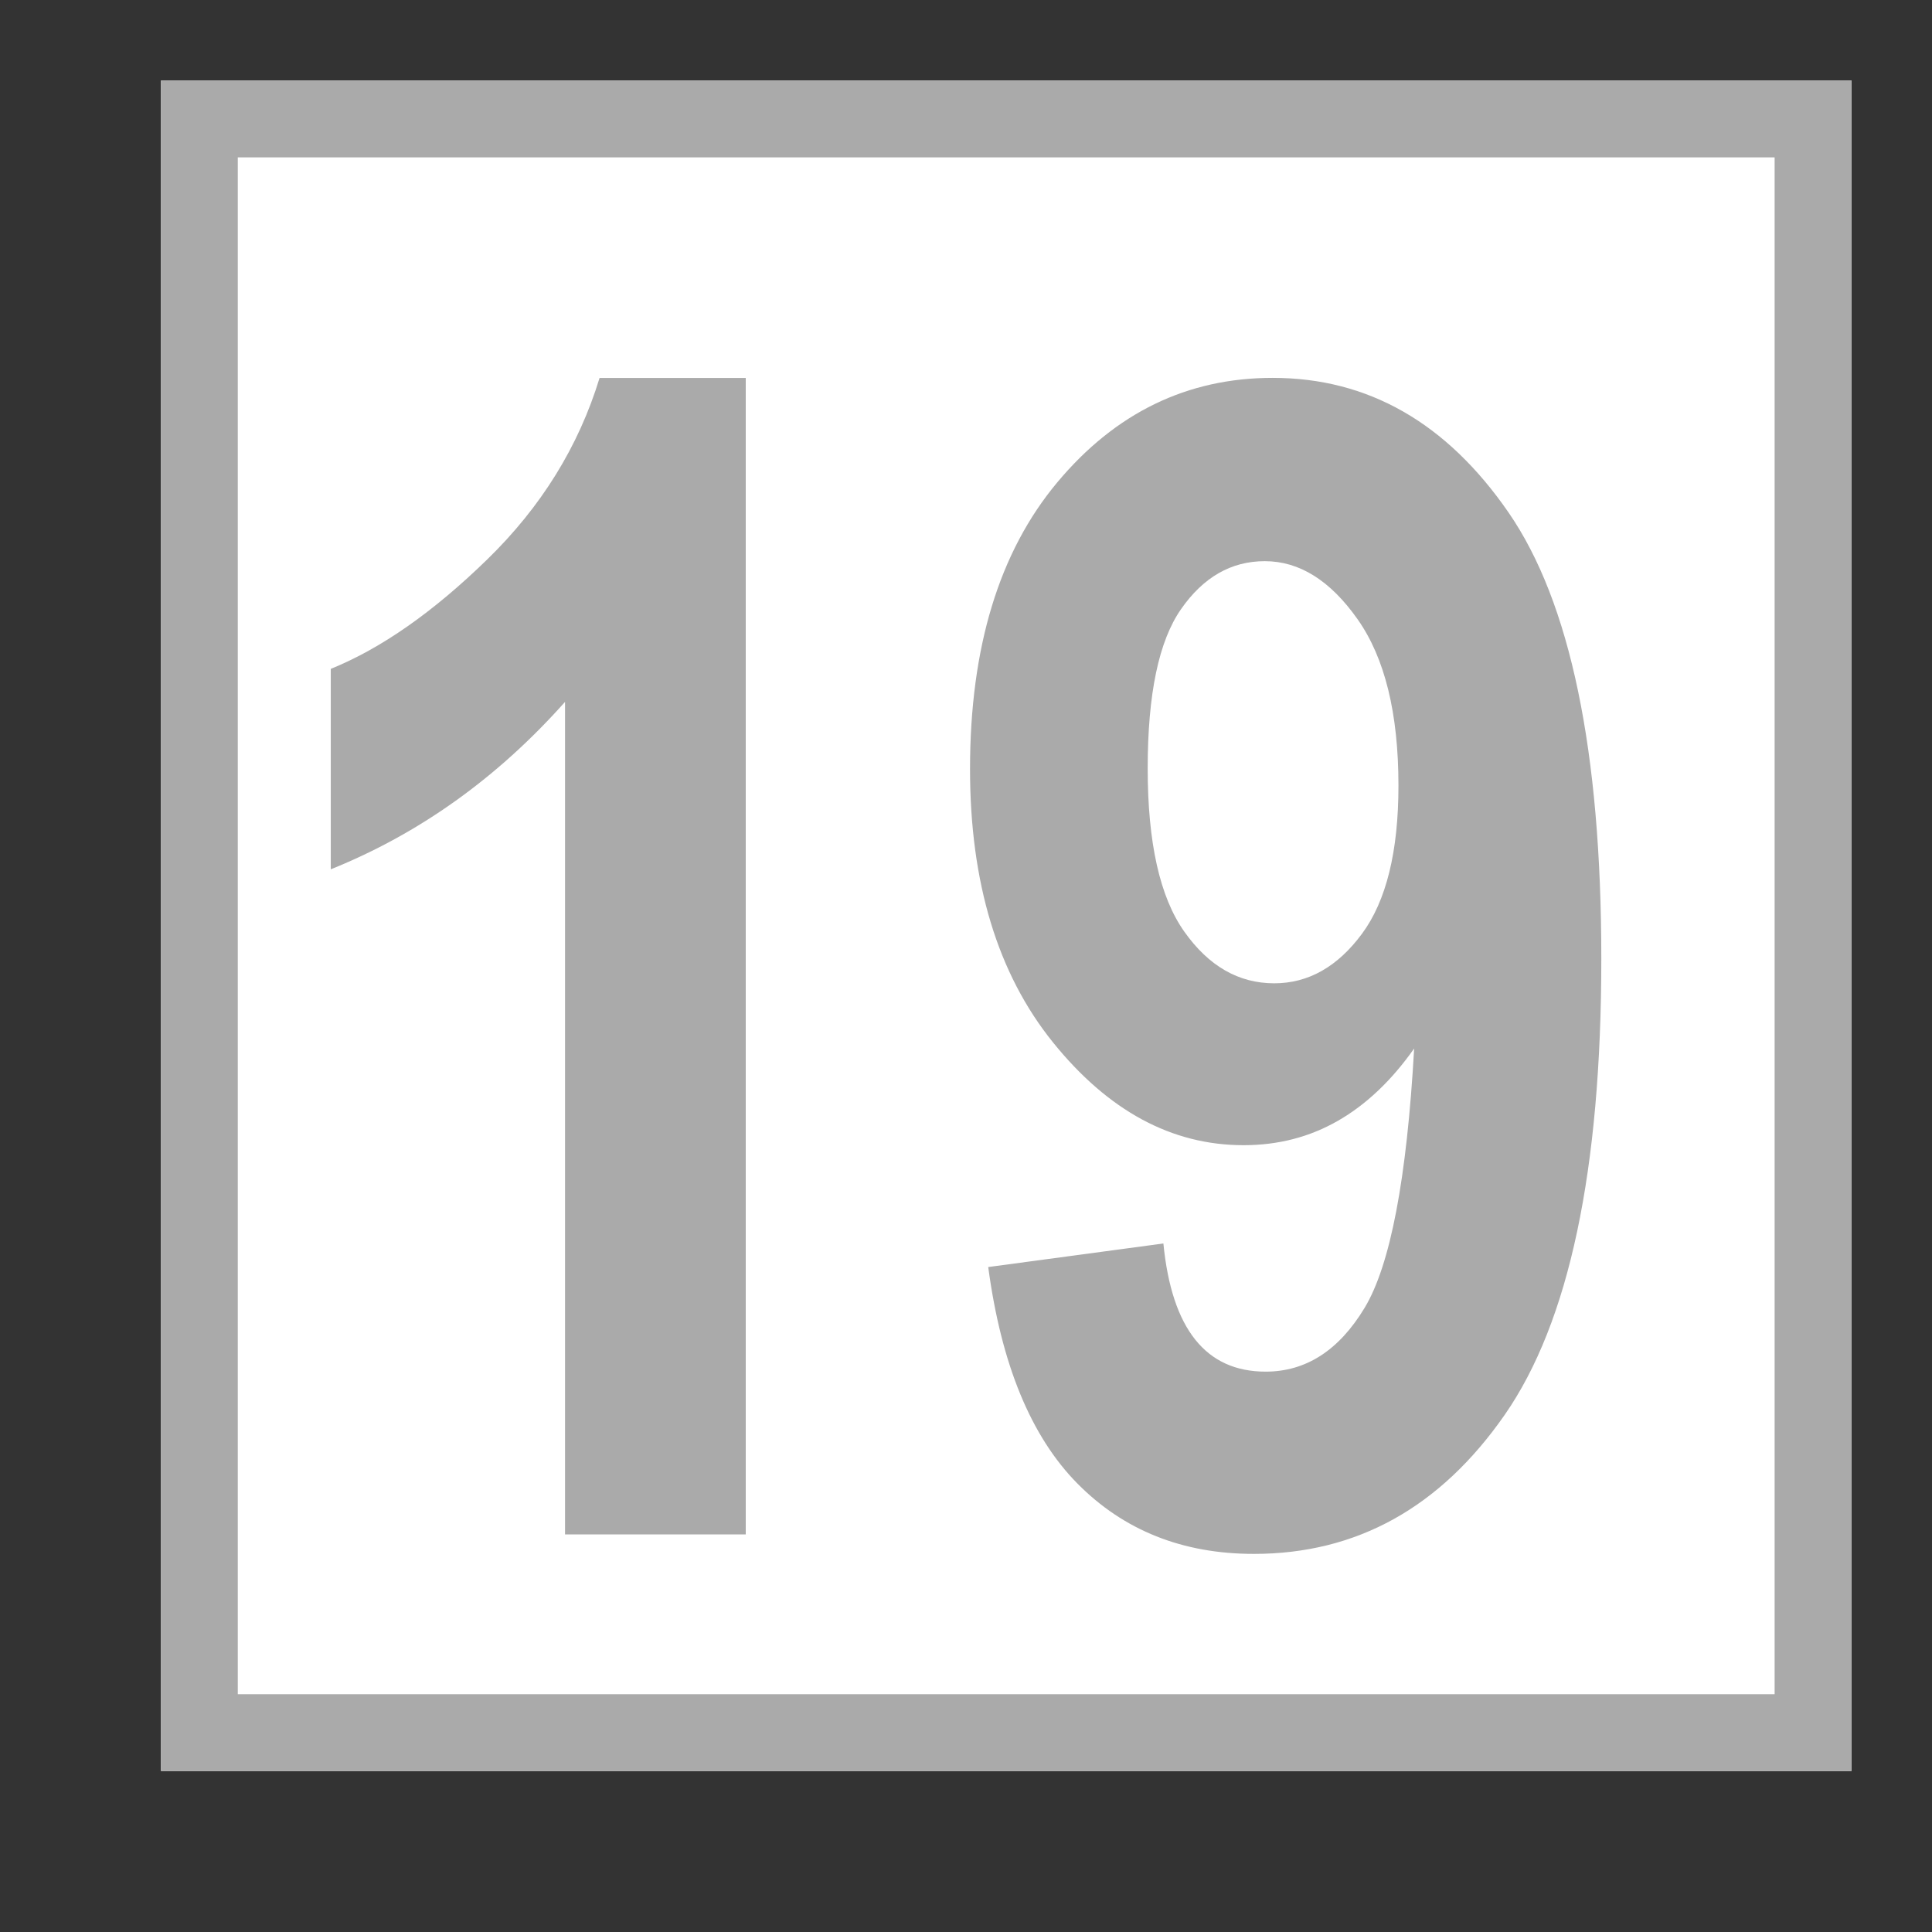
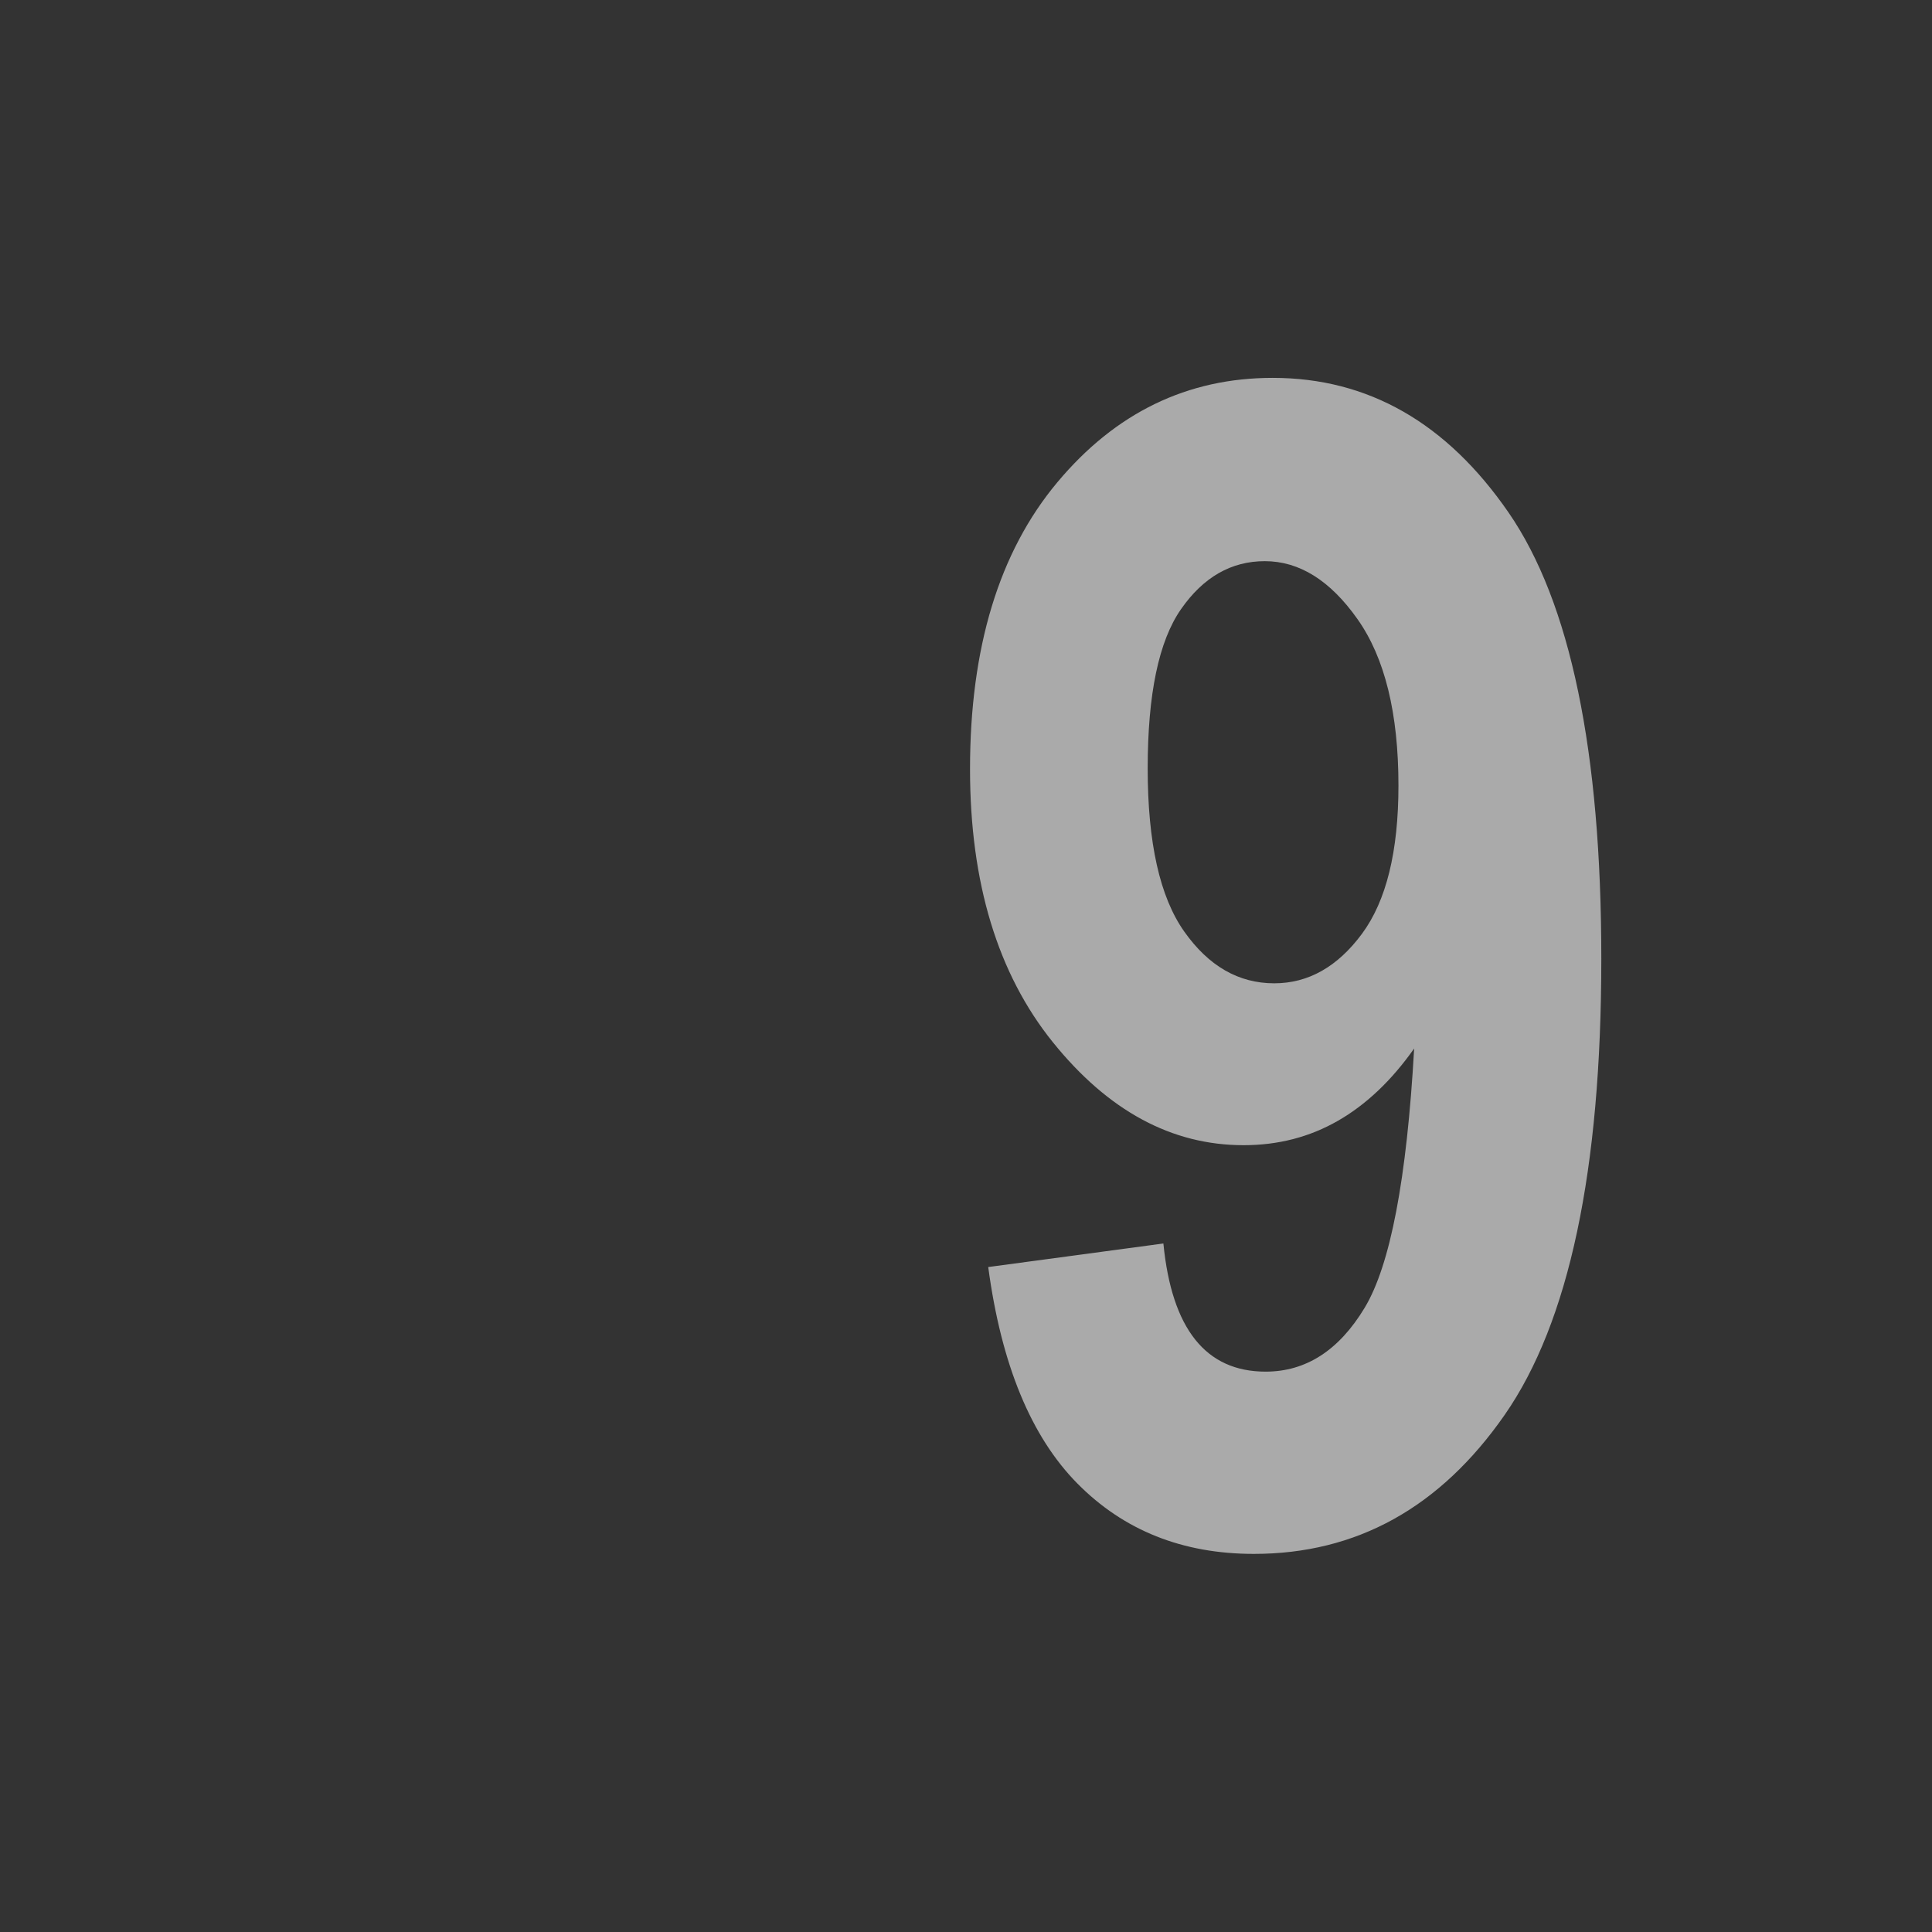
- <svg xmlns="http://www.w3.org/2000/svg" xmlns:ns1="http://www.serif.com/" width="24px" height="24px" version="1.1" xml:space="preserve" style="fill-rule:evenodd;clip-rule:evenodd;stroke-linejoin:round;stroke-miterlimit:2;">
+ <svg xmlns="http://www.w3.org/2000/svg" width="24px" height="24px" version="1.1" xml:space="preserve" style="fill-rule:evenodd;clip-rule:evenodd;stroke-linejoin:round;stroke-miterlimit:2;">
  <rect width="100%" height="100%" fill="#333333" stroke="none" />
-   <rect id="_19d" ns1:id="19d" x="0" y="0" width="24" height="24" style="fill:none;" />
-   <rect x="2" y="1" width="21" height="21" style="fill:#fff;" />
-   <path d="M23,1l0,21l-21,0l0,-21l21,0Zm-0.955,0.955l-19.091,0l-0,19.091l19.091,0l0,-19.091Z" style="fill:#aaa;" />
-   <path d="M9.265,19.061l-2.246,0l0,-10.342c-0.84,0.944 -1.81,1.637 -2.91,2.08l0,-2.49c0.625,-0.253 1.273,-0.706 1.943,-1.359c0.671,-0.653 1.136,-1.404 1.396,-2.255l1.816,0l0,14.365Z" style="fill:#aaa;fill-rule:nonzero;" />
  <path d="M12.274,15.74l2.178,-0.293c0.104,1.061 0.527,1.592 1.27,1.592c0.501,0 0.911,-0.264 1.23,-0.793c0.319,-0.529 0.524,-1.602 0.615,-3.221c-0.28,0.397 -0.596,0.697 -0.947,0.898c-0.352,0.202 -0.742,0.303 -1.172,0.303c-0.892,0 -1.681,-0.426 -2.368,-1.278c-0.687,-0.852 -1.03,-1.984 -1.03,-3.395c0,-1.509 0.361,-2.696 1.084,-3.561c0.723,-0.865 1.615,-1.298 2.676,-1.298c1.185,0 2.161,0.558 2.93,1.673c0.768,1.115 1.152,2.963 1.152,5.544c0,2.627 -0.4,4.515 -1.201,5.666c-0.801,1.151 -1.839,1.726 -3.115,1.726c-0.885,0 -1.616,-0.291 -2.192,-0.874c-0.576,-0.583 -0.946,-1.479 -1.108,-2.69Zm5.098,-5.982c0,-0.897 -0.169,-1.586 -0.508,-2.066c-0.339,-0.481 -0.723,-0.721 -1.152,-0.721c-0.417,0 -0.763,0.198 -1.04,0.595c-0.277,0.396 -0.415,1.056 -0.415,1.979c0,0.923 0.151,1.599 0.454,2.027c0.303,0.429 0.675,0.643 1.118,0.643c0.423,0 0.786,-0.205 1.089,-0.614c0.303,-0.409 0.454,-1.024 0.454,-1.842Z" style="fill:#aaa;fill-rule:nonzero;" />
</svg>